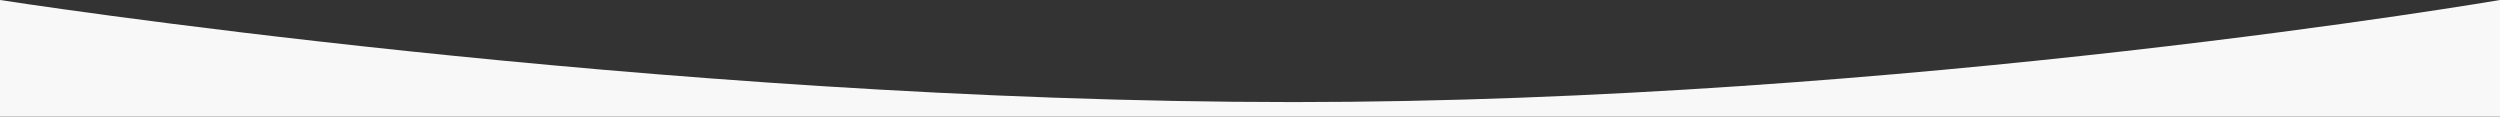
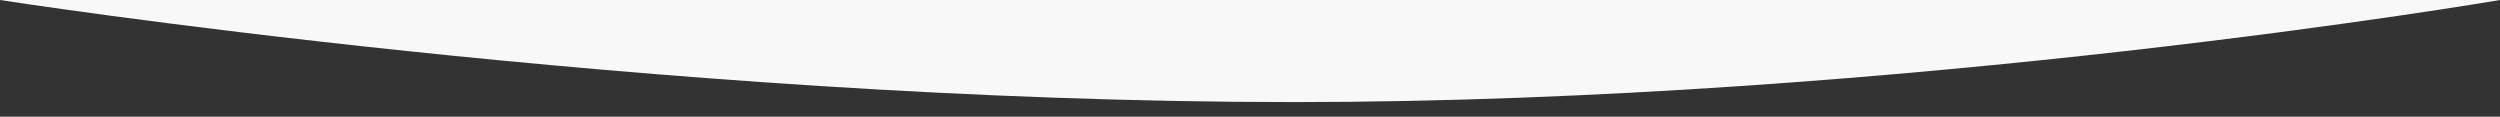
<svg xmlns="http://www.w3.org/2000/svg" width="1200" height="56">
  <rect width="100%" height="100%" fill="#333333" stroke="none" />
-   <path fill="#F8F8F8" fill-rule="evenodd" d="M0 0s314.065 49 621 49c292.728 0 579-49 579-49v56H0V0z" />
+   <path fill="#F8F8F8" fill-rule="evenodd" d="M0 0s314.065 49 621 49c292.728 0 579-49 579-49v56V0z" />
</svg>